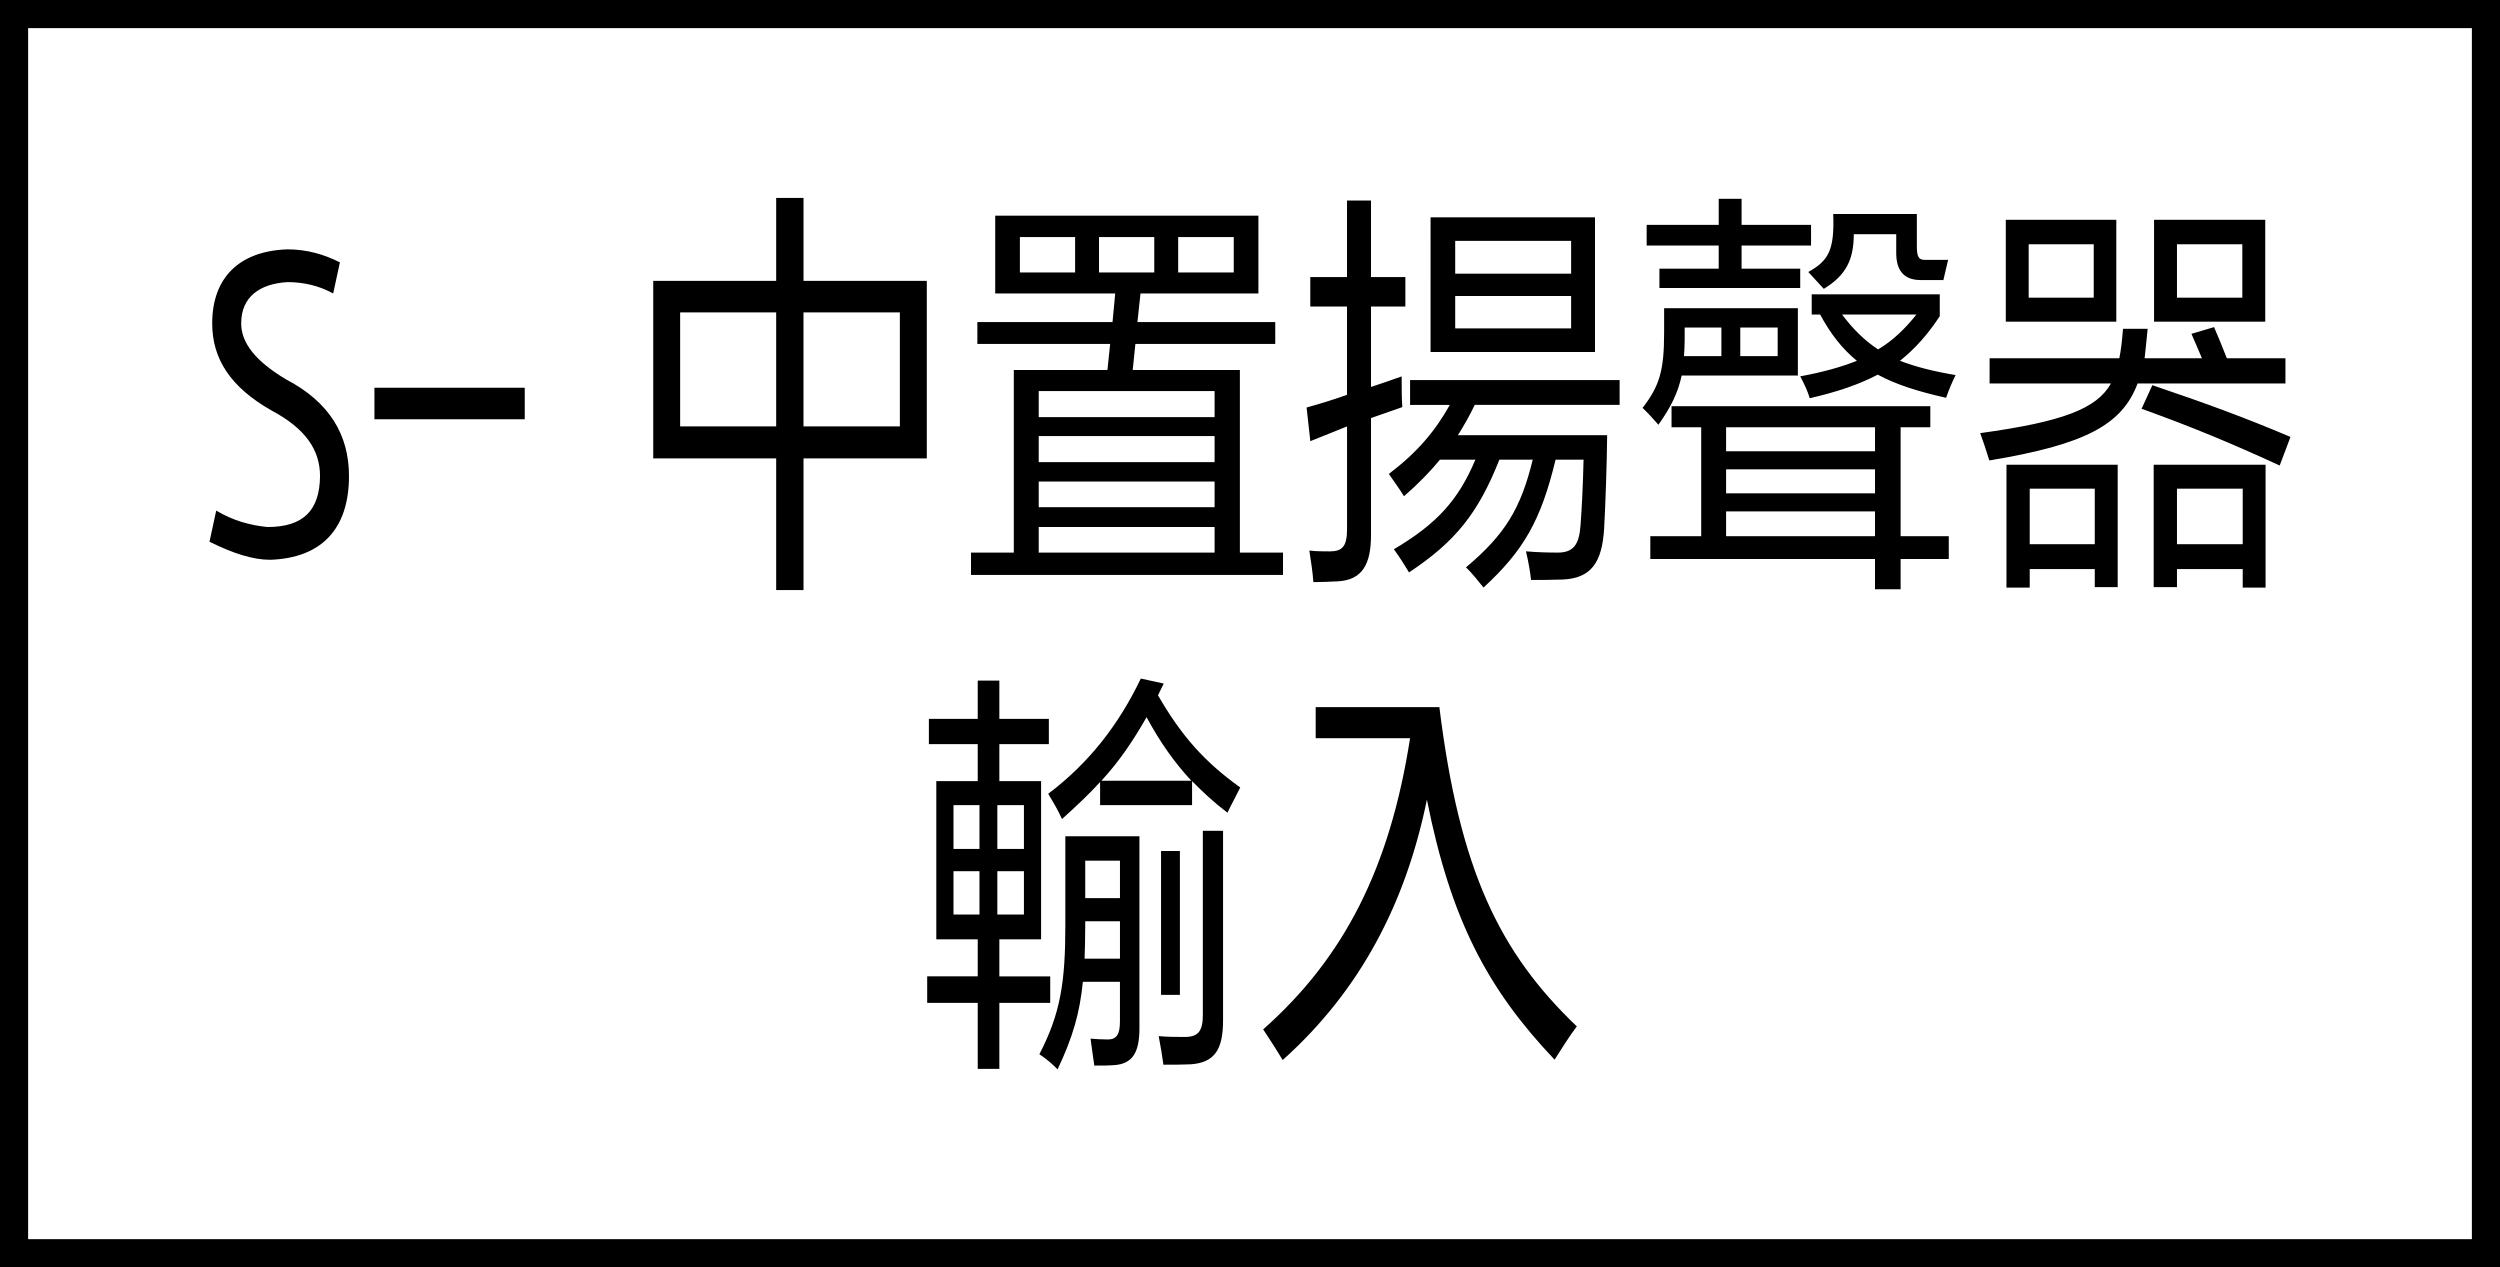
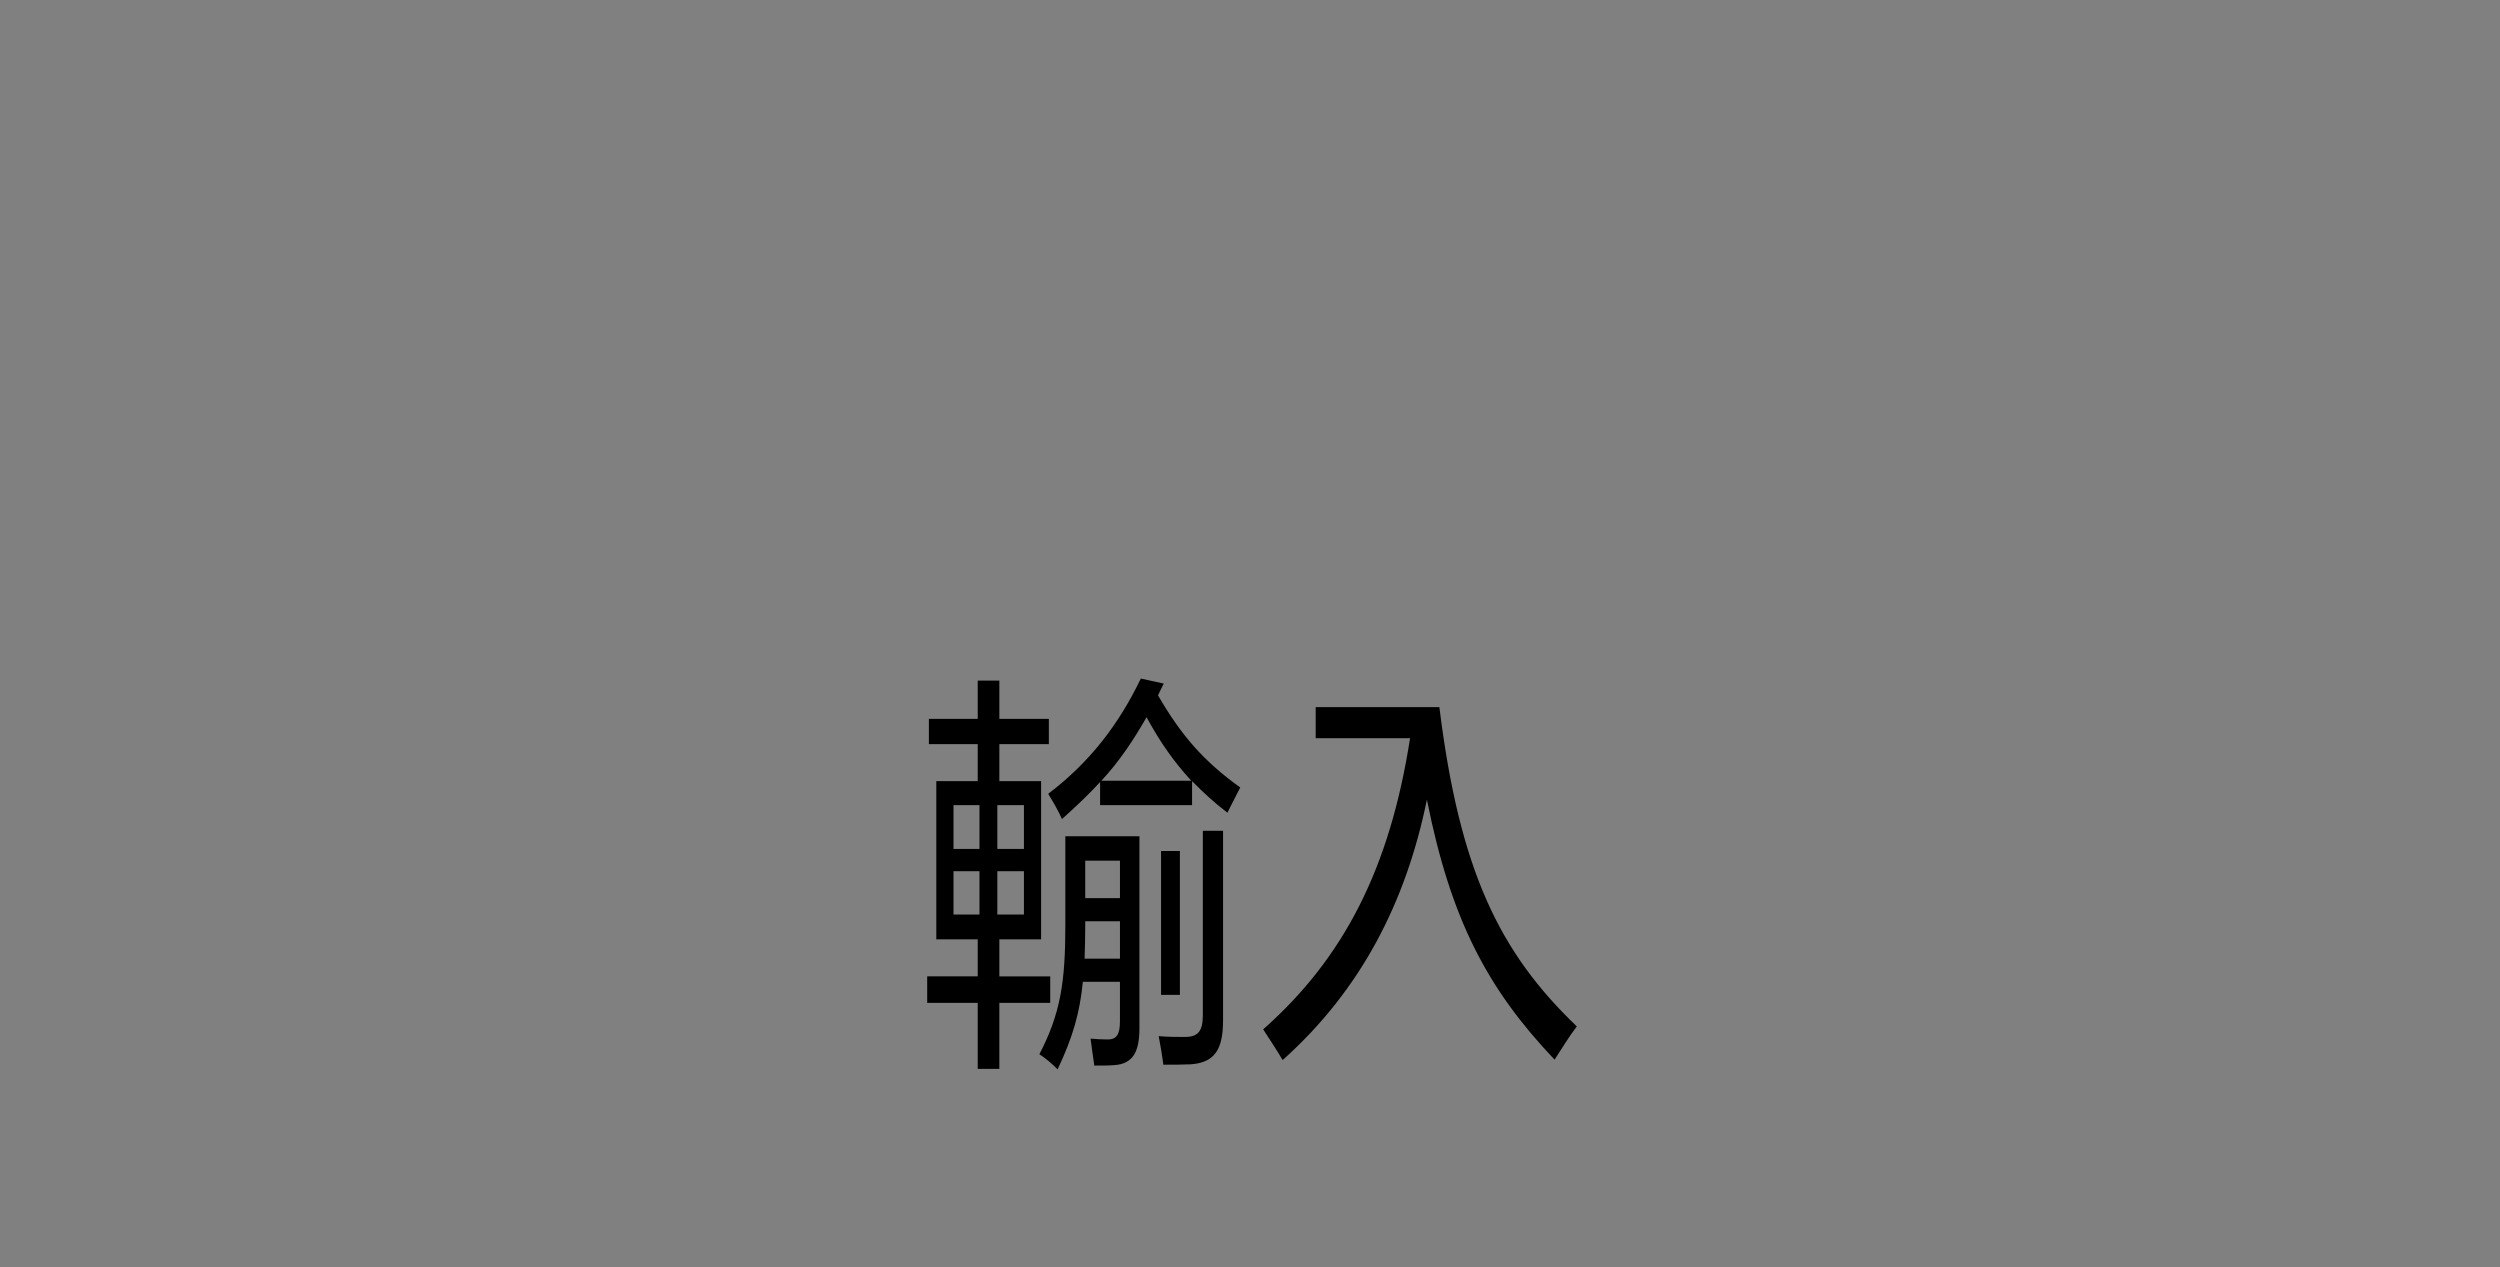
<svg xmlns="http://www.w3.org/2000/svg" version="1.1" id="レイヤー_1" x="0px" y="0px" width="88.9px" height="45.065px" viewBox="0 0 88.9 45.065" style="enable-background:new 0 0 88.9 45.065;" xml:space="preserve">
  <rect x="0" y="0" width="88.9" height="45.065" fill="#808080" stroke="none" />
  <style type="text/css">

	.st0{fill:#FFFFFF;stroke:#000000;stroke-miterlimit:10;}

</style>
-   <rect x="0.5" y="0.5" class="st0" width="87.9" height="44.065" />
-   <path d="M72.14,8.686h2.313v1.899H72.14V8.686z M77.413,8.686h2.324v1.899h-2.324V8.686z M72.177,17.377h2.313v1.975h-2.313V17.377z   M77.413,17.377h2.338v1.975h-2.338V17.377z M81.066,16.554l0.384-1.017c-1.664-0.703-2.971-1.182-4.912-1.84l-0.383,0.838  C77.977,15.193,79.377,15.776,81.066,16.554z M71.326,11.438h3.93V7.817h-3.93V11.438z M76.598,11.438h3.954V7.817h-3.954V11.438z   M71.35,20.894h0.827v-0.659h2.313v0.643h0.815v-4.353H71.35V20.894z M79.751,20.894h0.813v-4.369h-3.979v4.353h0.828v-0.643h2.338  V20.894z M70.751,13.637h4.313c-0.502,0.898-1.714,1.361-4.648,1.765c0.107,0.299,0.216,0.613,0.324,0.972  c3.426-0.568,4.722-1.271,5.272-2.737h5.258v-0.898h-2.084c-0.168-0.434-0.313-0.777-0.455-1.107l-0.803,0.239  c0.132,0.314,0.263,0.599,0.372,0.868h-2.038c0.036-0.329,0.071-0.643,0.108-1.047h-0.876c-0.033,0.419-0.07,0.748-0.131,1.047  h-4.613V13.637z M59.907,12.066v-0.419h1.306v1.018h-1.33C59.896,12.485,59.907,12.276,59.907,12.066z M63.214,11.647v1.018h-1.33  v-1.018H63.214z M65.502,11.184h2.648c-0.408,0.509-0.839,0.928-1.365,1.241C66.305,12.111,65.898,11.707,65.502,11.184z   M61.38,15.193h5.296v0.854H61.38V15.193z M61.38,16.689h5.296v0.853H61.38V16.689z M61.38,18.185h5.296v0.882H61.38V18.185z   M64.854,10.271c0.792-0.479,1.067-1.046,1.067-1.944h1.509V9c0,0.658,0.312,0.958,0.862,0.958h0.815l0.168-0.718H68.45  c-0.216,0-0.287-0.09-0.287-0.494V7.609h-2.974c0.05,1.285-0.166,1.66-0.886,2.063C64.496,9.882,64.699,10.107,64.854,10.271z   M58.554,8.73h2.563v0.823h-2.108v0.689h5.007V9.553h-2.085V8.73h2.47V7.997h-2.47V7.07h-0.813v0.927h-2.563V8.73z M64.354,14.161  c0.981-0.224,1.76-0.493,2.419-0.838c0.635,0.345,1.425,0.598,2.431,0.823c0.096-0.284,0.218-0.568,0.338-0.808  c-0.804-0.135-1.439-0.299-1.978-0.508c0.538-0.434,0.982-0.928,1.414-1.586v-0.778h-4.554v0.718h0.299  c0.373,0.688,0.779,1.212,1.307,1.646c-0.563,0.225-1.21,0.404-2.014,0.553C64.161,13.652,64.291,13.937,64.354,14.161z   M58.973,15.104c0.455-0.644,0.695-1.137,0.827-1.75h4.132v-2.394h-4.756v0.867c0,1.362-0.167,1.9-0.766,2.678  C58.602,14.685,58.816,14.924,58.973,15.104z M59.44,15.193h1.055v3.875h-1.81v0.809h7.99v1.077h0.911v-1.077h1.712v-0.809h-1.712  v-3.875h1.056v-0.748H59.44V15.193z M51.747,10.526h4.122v1.151h-4.122V10.526z M51.747,8.566h4.122v1.166h-4.122V8.566z   M46.595,10.9H47.9v3.141c-0.468,0.165-0.946,0.314-1.438,0.45l0.133,1.197l1.306-0.524v3.651c0,0.612-0.167,0.792-0.611,0.792  c-0.227,0-0.491,0-0.73-0.029c0.06,0.388,0.12,0.778,0.144,1.122c0.288,0,0.611-0.015,0.898-0.029  c0.827-0.06,1.151-0.584,1.151-1.646v-4.159l1.113-0.389c-0.023-0.314-0.023-0.688-0.023-1.092c-0.371,0.135-0.73,0.254-1.09,0.375  V10.9h1.222V9.852h-1.222V7.13H47.9v2.722h-1.306V10.9z M50.871,12.516h5.847V7.728h-5.847V12.516z M50.142,14.399h1.413  c-0.527,0.943-1.162,1.691-2.168,2.454c0.167,0.239,0.383,0.539,0.539,0.793c0.501-0.434,0.922-0.868,1.281-1.301h1.258  c-0.598,1.421-1.353,2.274-2.898,3.186c0.215,0.299,0.396,0.584,0.538,0.823c1.654-1.092,2.47-2.125,3.213-4.009h1.186  c-0.421,1.735-0.983,2.662-2.373,3.83c0.215,0.208,0.419,0.463,0.623,0.718c1.414-1.302,2.037-2.365,2.563-4.548h0.995  c-0.024,0.957-0.06,1.69-0.108,2.333c-0.047,0.703-0.264,0.972-0.814,0.972c-0.396,0-0.767-0.014-1.126-0.045  c0.083,0.345,0.156,0.763,0.18,1.018c0.253,0,0.719,0,1.126-0.015c1.007-0.045,1.403-0.599,1.474-1.826  c0.049-0.897,0.096-2.289,0.107-3.306h-5.308c0.205-0.329,0.407-0.672,0.599-1.078h5.152v-0.882h-7.451V14.399z M36.267,8.431h1.964  v1.257h-1.964V8.431z M39.081,8.431h1.965v1.257h-1.965V8.431z M43.872,8.431v1.257h-1.976V8.431H43.872z M36.937,15.507h6.254  v0.927h-6.254V15.507z M36.937,17.124h6.254v0.912h-6.254V17.124z M36.937,18.739h6.254v0.912h-6.254V18.739z M36.937,13.906h6.254  v0.928h-6.254V13.906z M35.39,10.435h4.267l-0.096,1.018h-4.806v0.778h4.722l-0.097,0.927h-3.329v6.493h-1.522v0.793h11.095v-0.793  H44.09v-6.493h-3.811l0.095-0.927h4.974v-0.778h-4.901l0.109-1.018h4.193V7.668H35.39V10.435z M24.186,11.109h3.415v4.054h-3.415  V11.109z M31.999,11.109v4.054h-3.427v-4.054H31.999z M23.229,16.3h4.372v4.683h0.972V16.3h4.384V9.987h-4.384V7.039h-0.972v2.948  h-4.372V16.3z M18.66,13.787h-5.345v1.123h5.345V13.787z M7.45,19.263c0.839,0.419,1.546,0.643,2.156,0.643  c1.82-0.06,2.804-1.091,2.804-2.977c0-1.466-0.694-2.633-2.241-3.44c-1.076-0.644-1.592-1.287-1.592-1.99  c0-0.943,0.658-1.407,1.642-1.467c0.563,0,1.114,0.12,1.629,0.404l0.239-1.106c-0.563-0.284-1.175-0.463-1.868-0.463  c-1.737,0.06-2.673,1.032-2.673,2.633c0,1.271,0.66,2.274,2.108,3.096c1.211,0.644,1.726,1.406,1.726,2.334  c-0.012,1.227-0.599,1.811-1.87,1.811c-0.609-0.06-1.221-0.225-1.821-0.584L7.45,19.263z" />
  <path d="M55.281,37.682c0.252-0.389,0.515-0.823,0.791-1.183c-2.755-2.633-4.17-5.55-4.888-11.354h-4.398v1.106h3.356  c-0.72,4.623-2.349,7.81-5.223,10.353c0.226,0.345,0.479,0.733,0.692,1.092c2.792-2.498,4.387-5.625,5.13-9.26  C51.593,32.715,52.897,35.168,55.281,37.682z M33.906,30.98h0.924v1.541h-0.924V30.98z M33.906,28.631h0.924v1.556h-0.924V28.631z   M35.465,30.98h0.946v1.541h-0.946V30.98z M36.411,28.631v1.556h-0.946v-1.556H36.411z M38.591,30.606h1.235v1.331h-1.235V30.606z   M38.591,32.924V32.76h1.235v1.331h-1.258C38.579,33.732,38.591,33.343,38.591,32.924z M40.772,25.504  c0.479,0.882,0.97,1.586,1.592,2.259h-3.198C39.801,27.075,40.293,26.342,40.772,25.504z M41.287,35.378h0.67v-5.117h-0.67V35.378z   M41.371,37.861c0.347,0,0.634,0,0.971-0.014c0.863-0.061,1.15-0.539,1.15-1.572v-6.732h-0.719v6.553  c0,0.569-0.168,0.778-0.637,0.778c-0.299,0-0.61,0-0.933-0.029C41.274,37.218,41.334,37.577,41.371,37.861z M39.119,28.631h3.271  v-0.853c0.371,0.375,0.767,0.748,1.258,1.122c0.156-0.328,0.311-0.599,0.455-0.897c-1.271-0.912-2.085-1.825-2.924-3.276  c0.061-0.135,0.131-0.27,0.204-0.419l-0.815-0.179c-0.791,1.646-1.833,2.992-3.294,4.099c0.18,0.299,0.359,0.599,0.49,0.898  c0.516-0.464,0.96-0.883,1.355-1.317V28.631z M37.608,38.026c0.539-1.137,0.79-2.006,0.898-3.112h1.319v1.406  c0,0.464-0.12,0.644-0.433,0.644c-0.19,0-0.443-0.014-0.612-0.03c0.037,0.299,0.098,0.703,0.134,0.958c0.274,0,0.515,0,0.706-0.016  c0.672-0.044,0.898-0.478,0.898-1.316v-6.822h-2.635v3.171c0,2.005-0.168,3.127-0.923,4.579  C37.189,37.637,37.417,37.831,37.608,38.026z M33.031,26.461h1.737v1.316h-1.473v5.625h1.473v1.317h-1.797v0.942h1.797v2.349h0.769  v-2.349h1.809V34.72h-1.809v-1.317h1.484v-5.625h-1.484v-1.316h1.76v-0.898h-1.76v-1.361h-0.769v1.361h-1.737V26.461z" />
</svg>